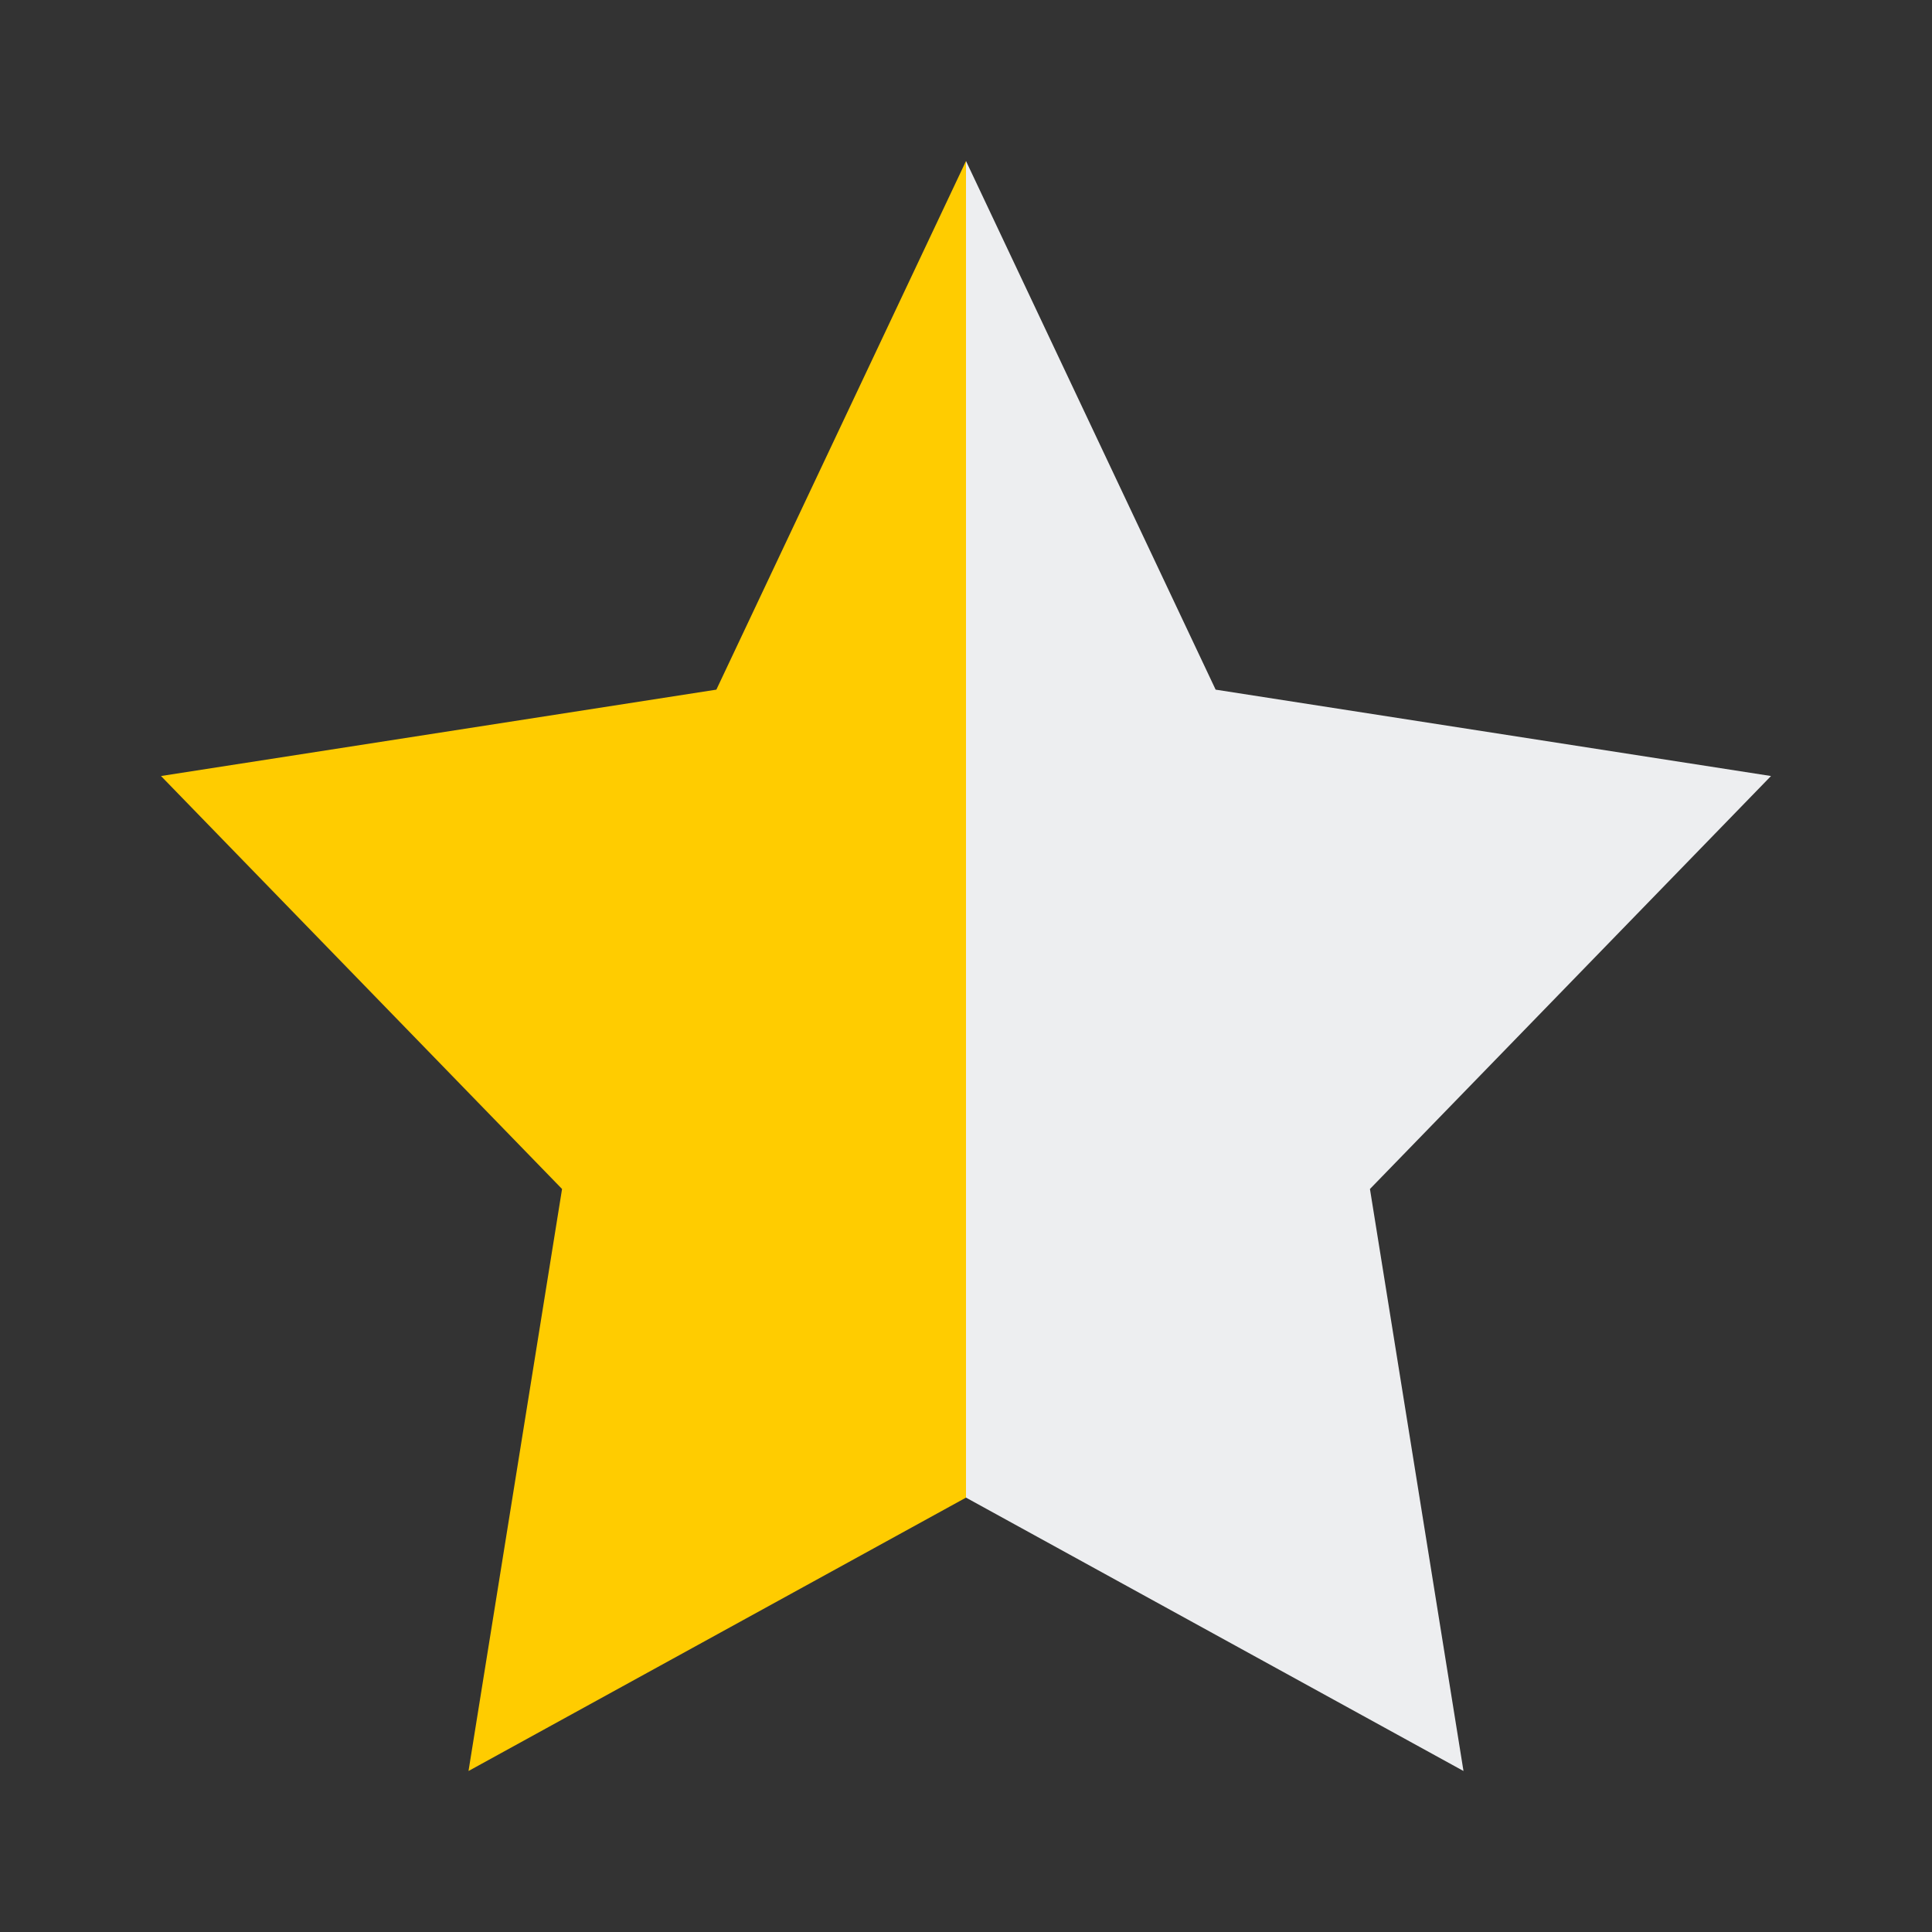
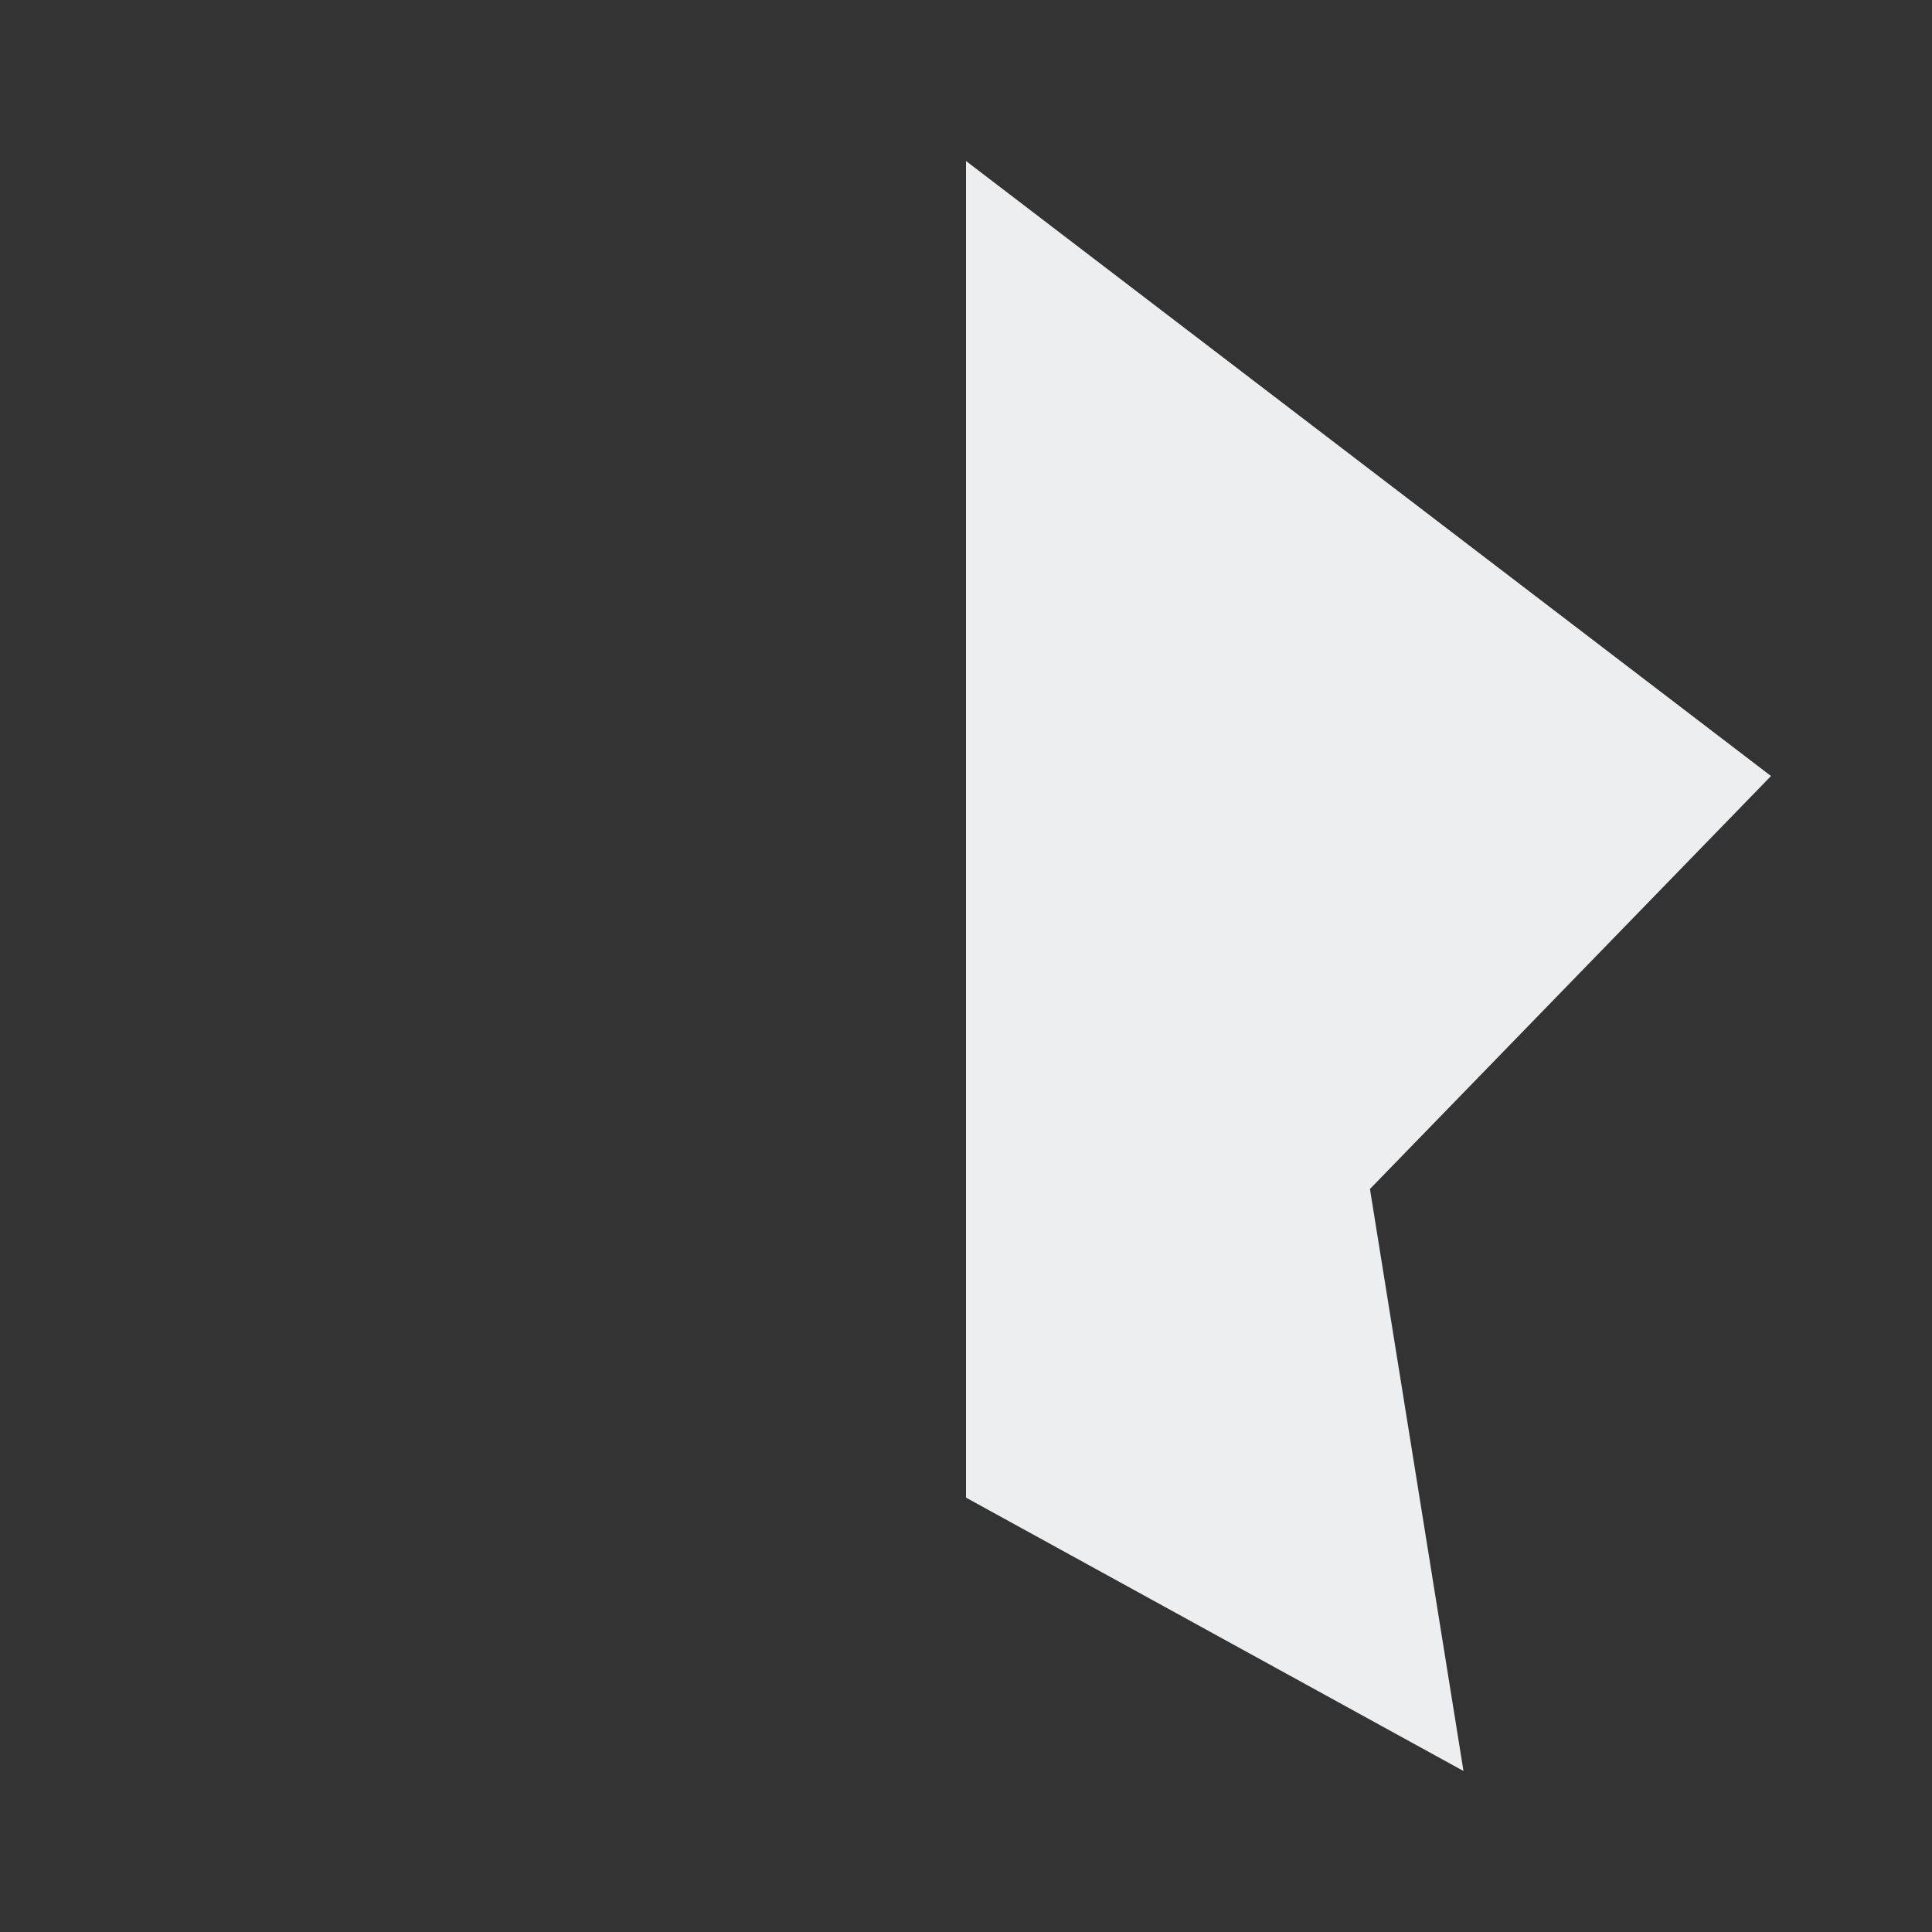
<svg xmlns="http://www.w3.org/2000/svg" width="24" height="24" fill="#192435" viewBox="0 0 24 24">
  <rect x="0" y="0" width="24" height="24" fill="#333333" stroke="none" />
-   <path fill="#FC0" fill-rule="evenodd" d="M12 18.604 5.82 22l1.162-7.23L2 9.64l6.899-1.073L12 2z" clip-rule="evenodd" />
-   <path fill="#EDEEF0" fill-rule="evenodd" d="M12 18.604 18.18 22l-1.162-7.23L22 9.64l-6.899-1.073L12 2z" clip-rule="evenodd" />
+   <path fill="#EDEEF0" fill-rule="evenodd" d="M12 18.604 18.18 22l-1.162-7.23L22 9.64L12 2z" clip-rule="evenodd" />
</svg>